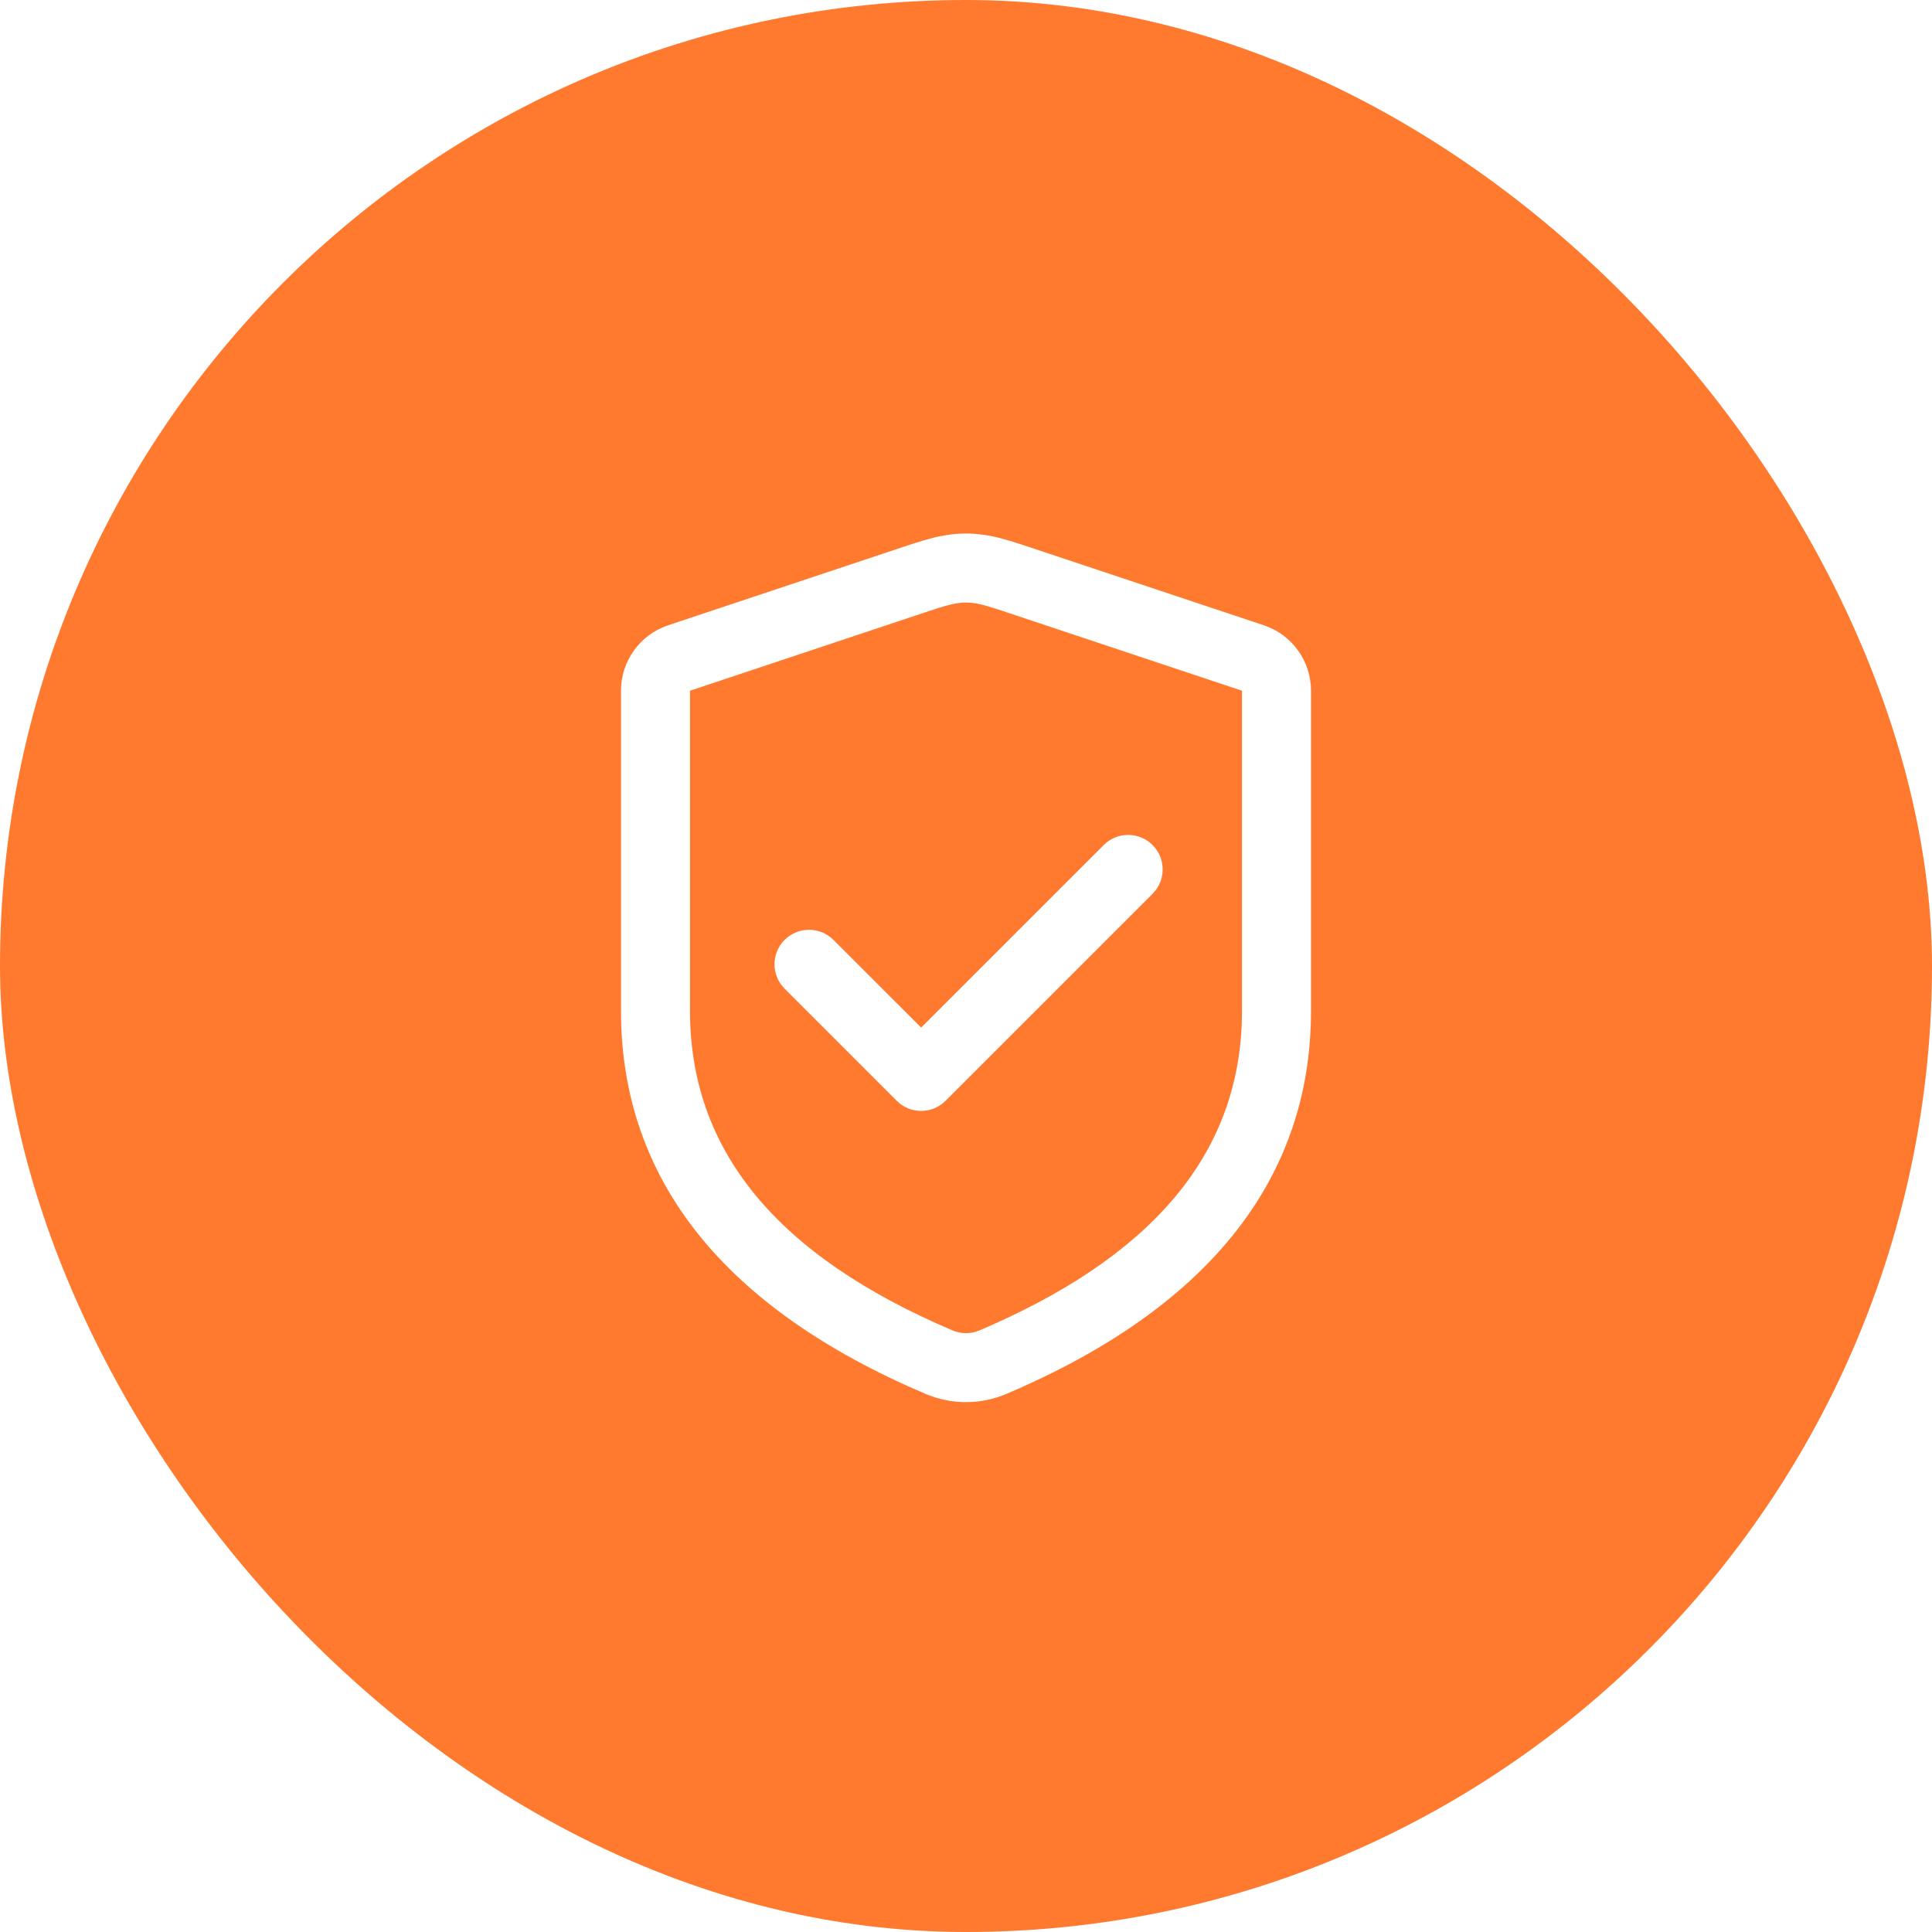
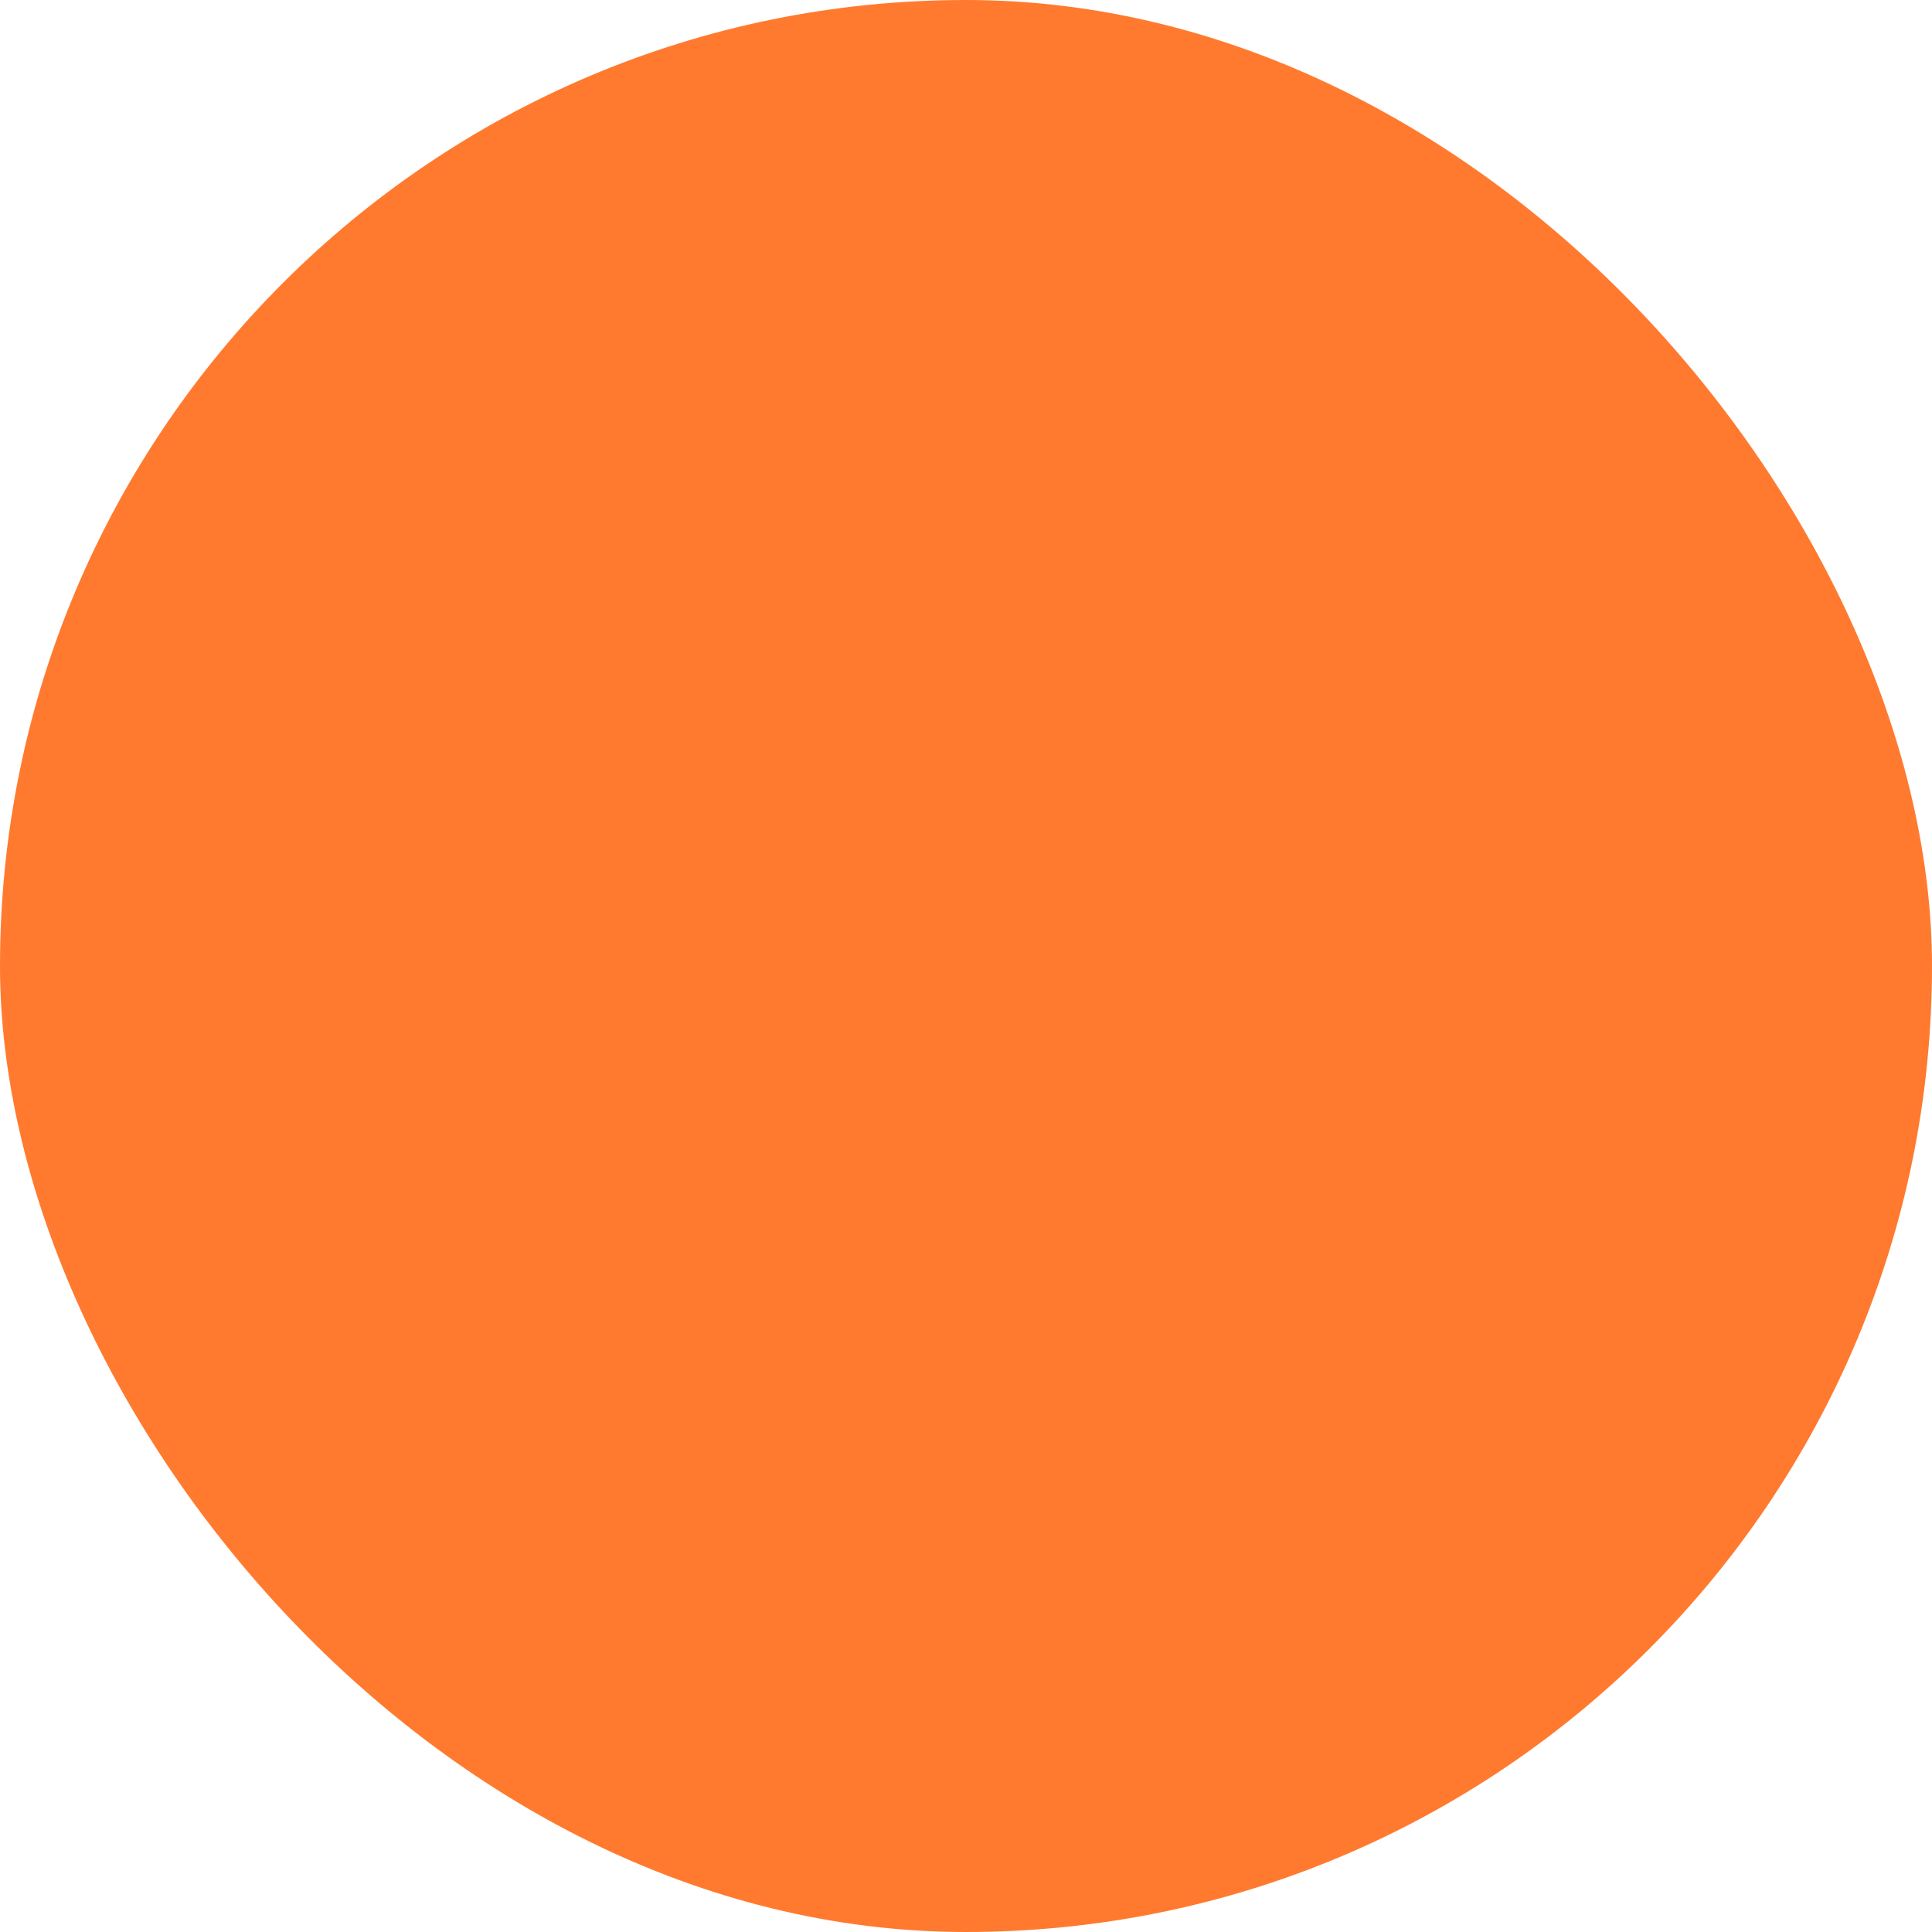
<svg xmlns="http://www.w3.org/2000/svg" width="56" height="56" viewBox="0 0 56 56" fill="none">
  <g filter="url(#filter0_b_291_7383)">
    <rect width="56" height="56" rx="28" fill="#FF7A2F" />
  </g>
-   <path d="M27.484 15.502C27.834 15.452 28.166 15.452 28.516 15.502C28.861 15.552 29.149 15.629 29.812 15.85L36.633 18.124C37.449 18.396 38 19.16 38 20.021V29.3C38 34.095 35.122 37.767 29.542 40.242L29.174 40.402C28.424 40.721 27.576 40.721 26.826 40.402C21.007 37.929 18 34.203 18 29.3V20.021C18 19.16 18.551 18.396 19.367 18.124L26.376 15.788C26.909 15.614 27.173 15.547 27.484 15.502ZM28.233 17.482C28.071 17.459 27.929 17.459 27.767 17.482C27.567 17.511 27.378 17.561 26.82 17.748L20 20.021V29.3C20 33.316 22.471 36.378 27.609 38.562C27.859 38.668 28.141 38.668 28.384 38.565L28.738 38.411C33.641 36.236 36 33.226 36 29.3V20.021L29.023 17.696C28.681 17.584 28.502 17.532 28.355 17.503L28.233 17.482ZM33.407 24.493C33.768 24.854 33.795 25.421 33.49 25.813L33.407 25.907L27.407 31.907C27.047 32.268 26.479 32.295 26.087 31.991L25.993 31.907L22.743 28.657C22.352 28.267 22.352 27.634 22.743 27.243C23.103 26.883 23.671 26.855 24.063 27.16L24.157 27.243L26.7 29.785L31.993 24.493C32.383 24.103 33.017 24.103 33.407 24.493Z" fill="white" />
  <defs>
    <filter id="filter0_b_291_7383" x="-10" y="-10" width="76" height="76" filterUnits="userSpaceOnUse" color-interpolation-filters="sRGB">
      <feFlood flood-opacity="0" result="BackgroundImageFix" />
      <feGaussianBlur in="BackgroundImage" stdDeviation="5" />
      <feComposite in2="SourceAlpha" operator="in" result="effect1_backgroundBlur_291_7383" />
      <feBlend mode="normal" in="SourceGraphic" in2="effect1_backgroundBlur_291_7383" result="shape" />
    </filter>
  </defs>
</svg>